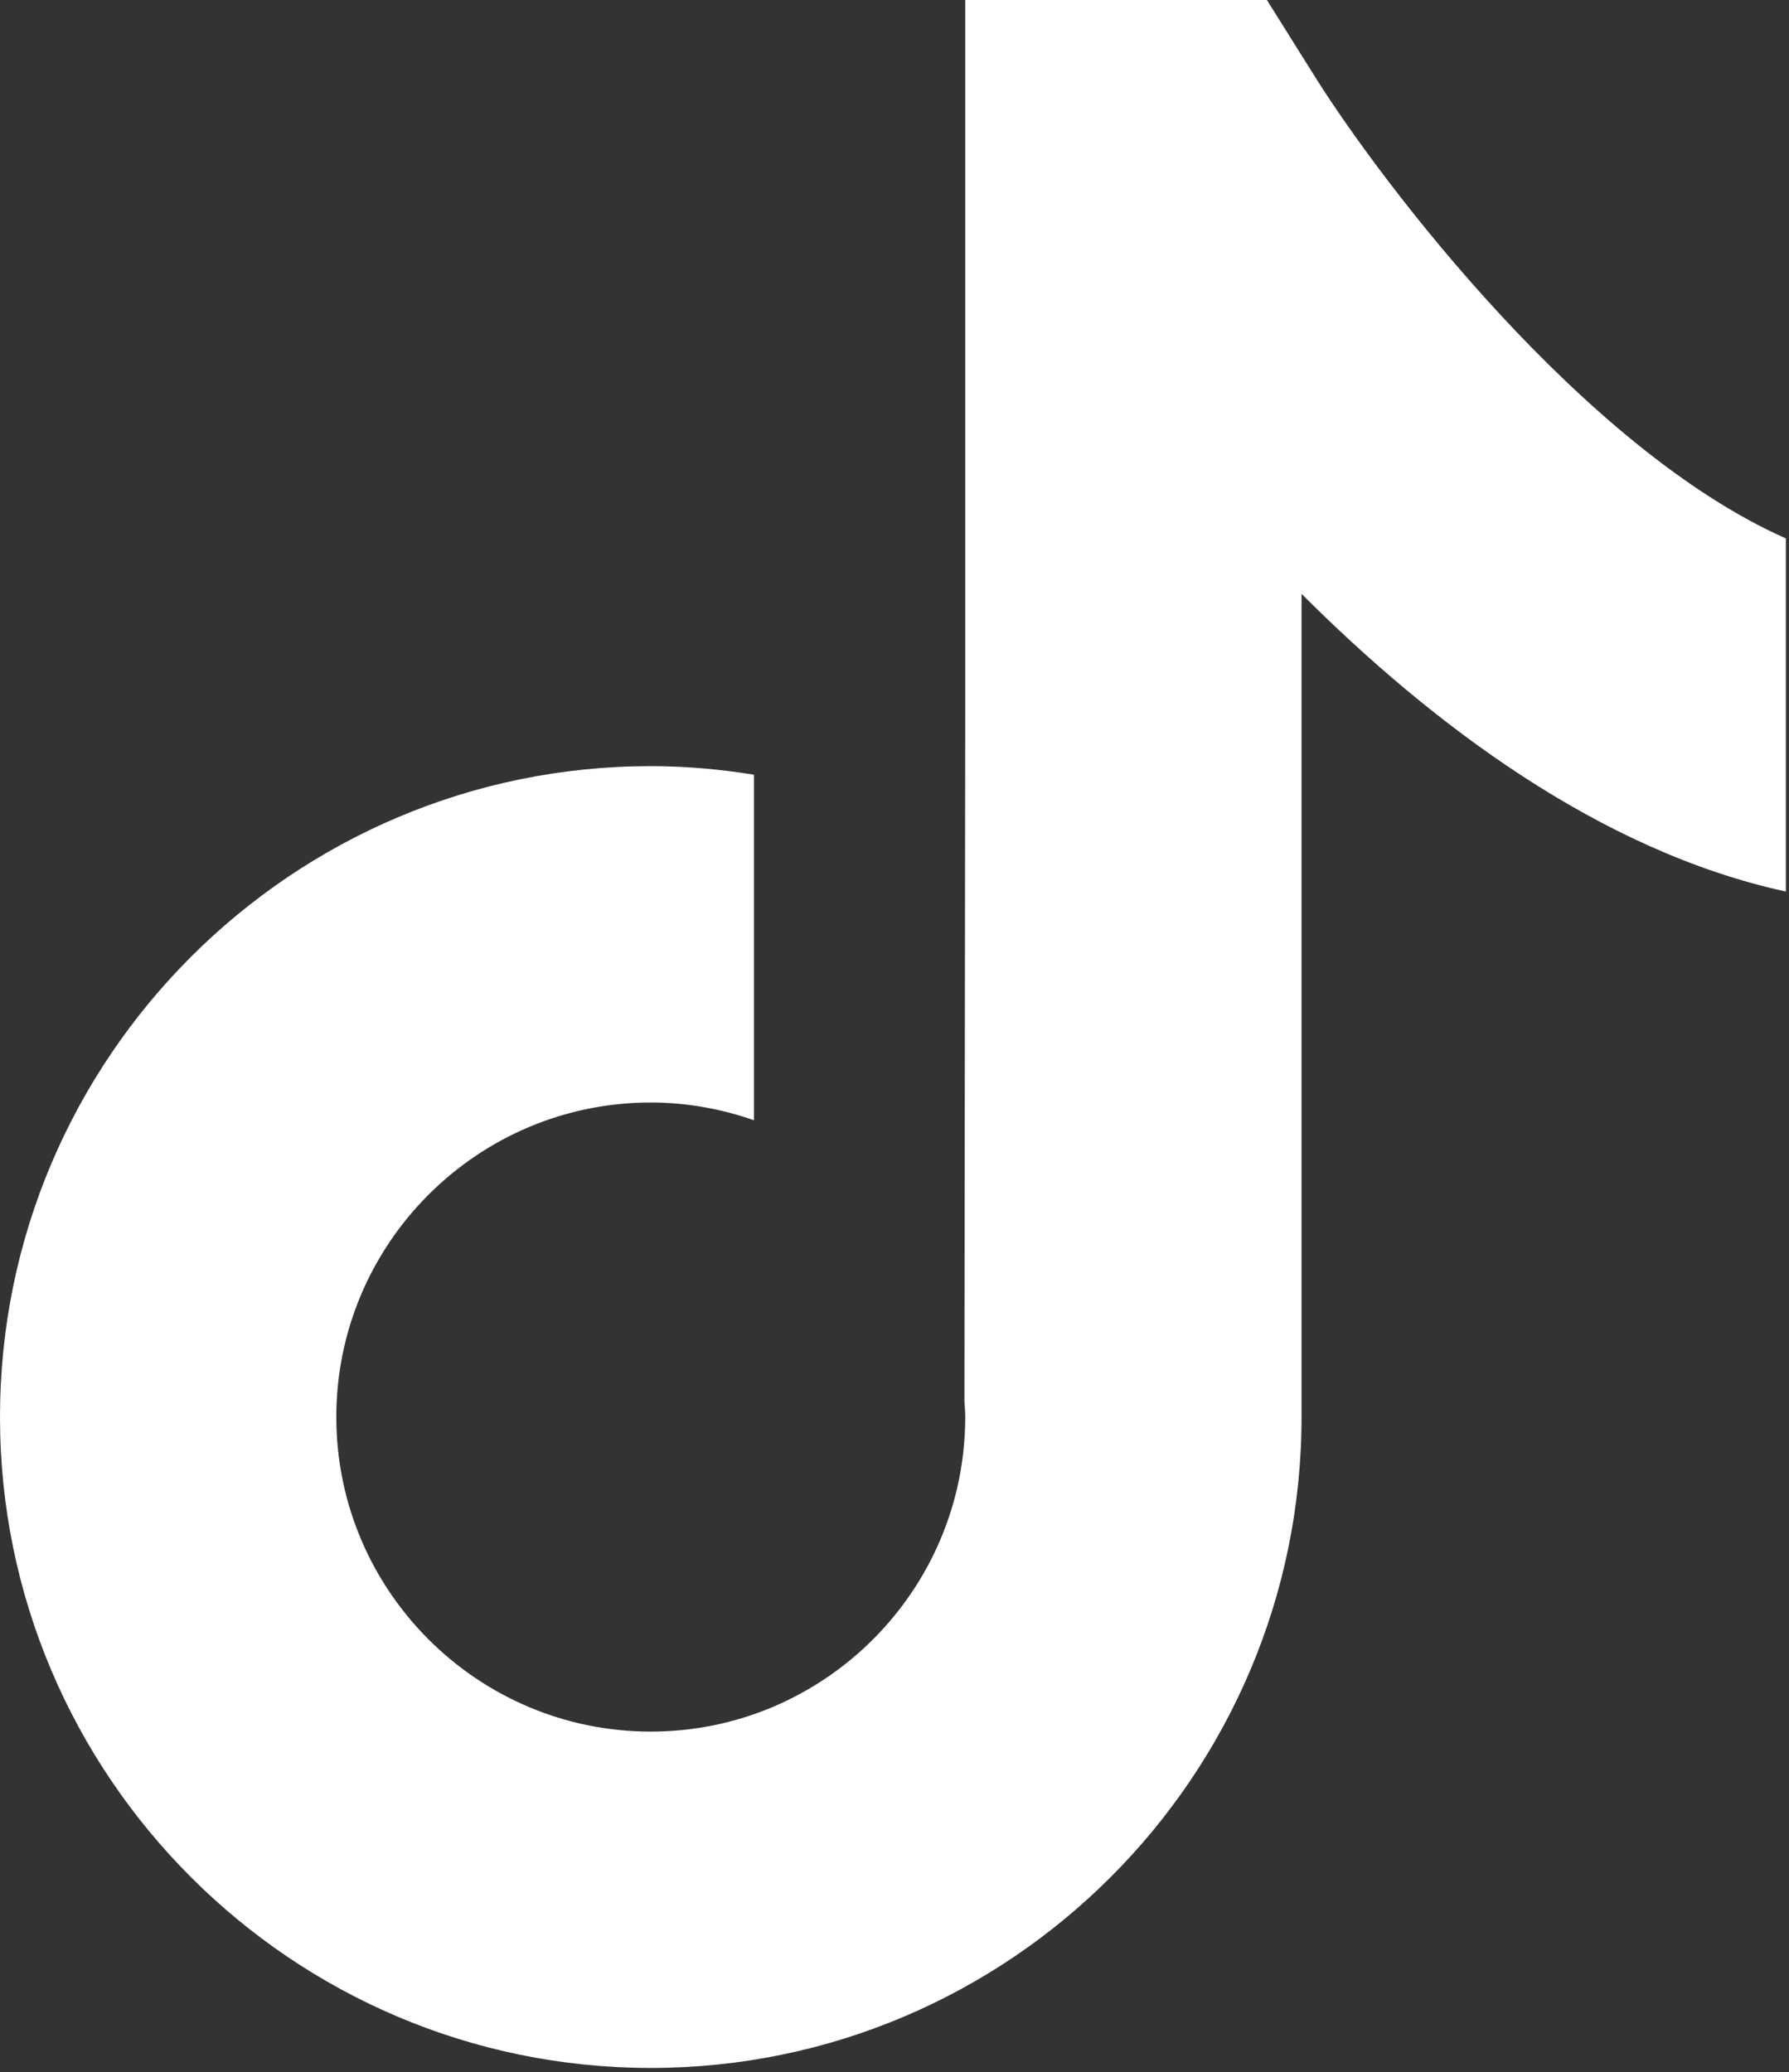
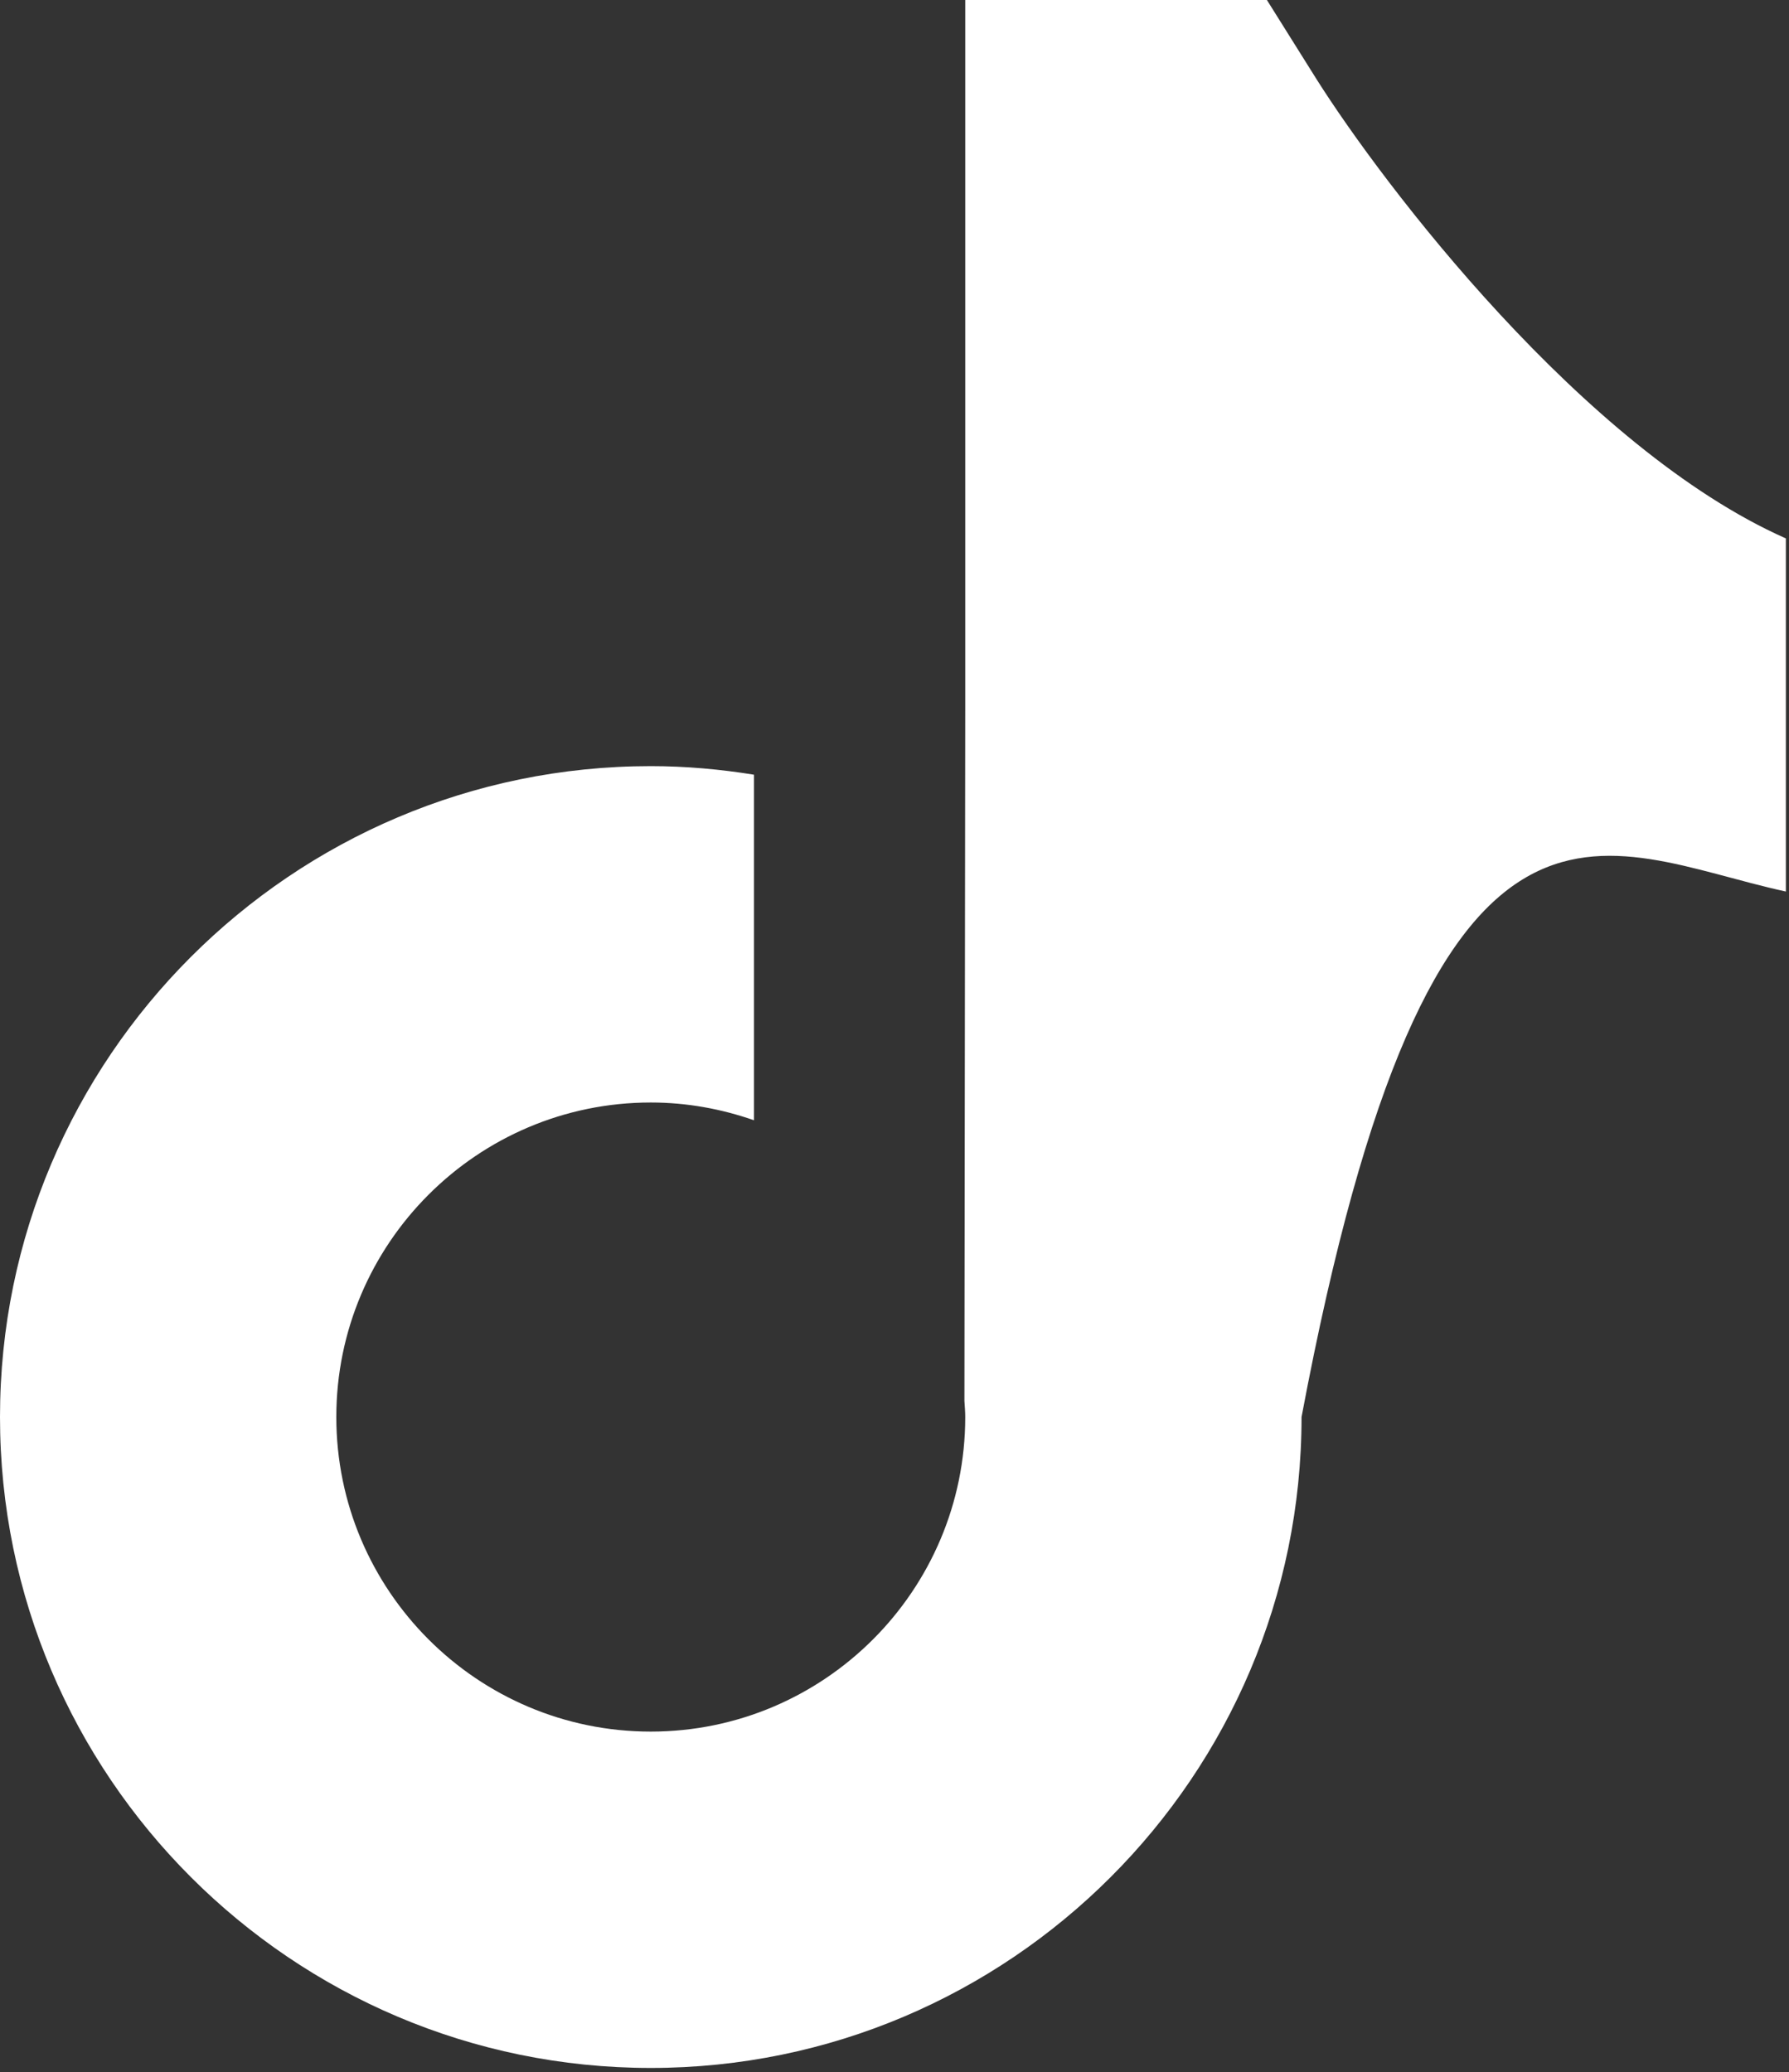
<svg xmlns="http://www.w3.org/2000/svg" width="100%" height="100%" viewBox="0 0 348 403" version="1.1" xml:space="preserve" style="fill-rule:evenodd;clip-rule:evenodd;stroke-linejoin:round;stroke-miterlimit:2;">
  <rect x="0" y="0" width="348" height="403" fill="#333333" stroke="none" />
  <g transform="matrix(1,0,0,1,-4520.53,-599.034)">
-     <path d="M4776.58,614.366L4766.97,599.034L4708.29,599.034L4708.29,736.883L4708.13,871.489C4708.19,872.533 4708.29,873.564 4708.29,874.629C4708.29,908.371 4680.85,935.813 4647.12,935.813C4613.38,935.813 4585.95,908.371 4585.95,874.629C4585.95,840.901 4613.38,813.46 4647.12,813.46C4654.15,813.46 4660.9,814.716 4667.19,816.912L4667.19,749.705C4660.65,748.652 4653.96,748.039 4647.12,748.039C4577.32,748.039 4520.53,804.823 4520.53,874.629C4520.53,944.429 4577.32,1001.23 4647.12,1001.23C4716.92,1001.23 4773.71,944.429 4773.71,874.629L4773.71,714.533C4799.05,739.866 4831.75,764.565 4867.92,772.429L4867.92,703.751C4828.61,686.329 4789.53,634.897 4776.58,614.366Z" style="fill:white;fill-rule:nonzero;" />
+     <path d="M4776.58,614.366L4766.97,599.034L4708.29,599.034L4708.29,736.883L4708.13,871.489C4708.19,872.533 4708.29,873.564 4708.29,874.629C4708.29,908.371 4680.85,935.813 4647.12,935.813C4613.38,935.813 4585.95,908.371 4585.95,874.629C4585.95,840.901 4613.38,813.46 4647.12,813.46C4654.15,813.46 4660.9,814.716 4667.19,816.912L4667.19,749.705C4660.65,748.652 4653.96,748.039 4647.12,748.039C4577.32,748.039 4520.53,804.823 4520.53,874.629C4520.53,944.429 4577.32,1001.23 4647.12,1001.23C4716.92,1001.23 4773.71,944.429 4773.71,874.629C4799.05,739.866 4831.75,764.565 4867.92,772.429L4867.92,703.751C4828.61,686.329 4789.53,634.897 4776.58,614.366Z" style="fill:white;fill-rule:nonzero;" />
  </g>
</svg>